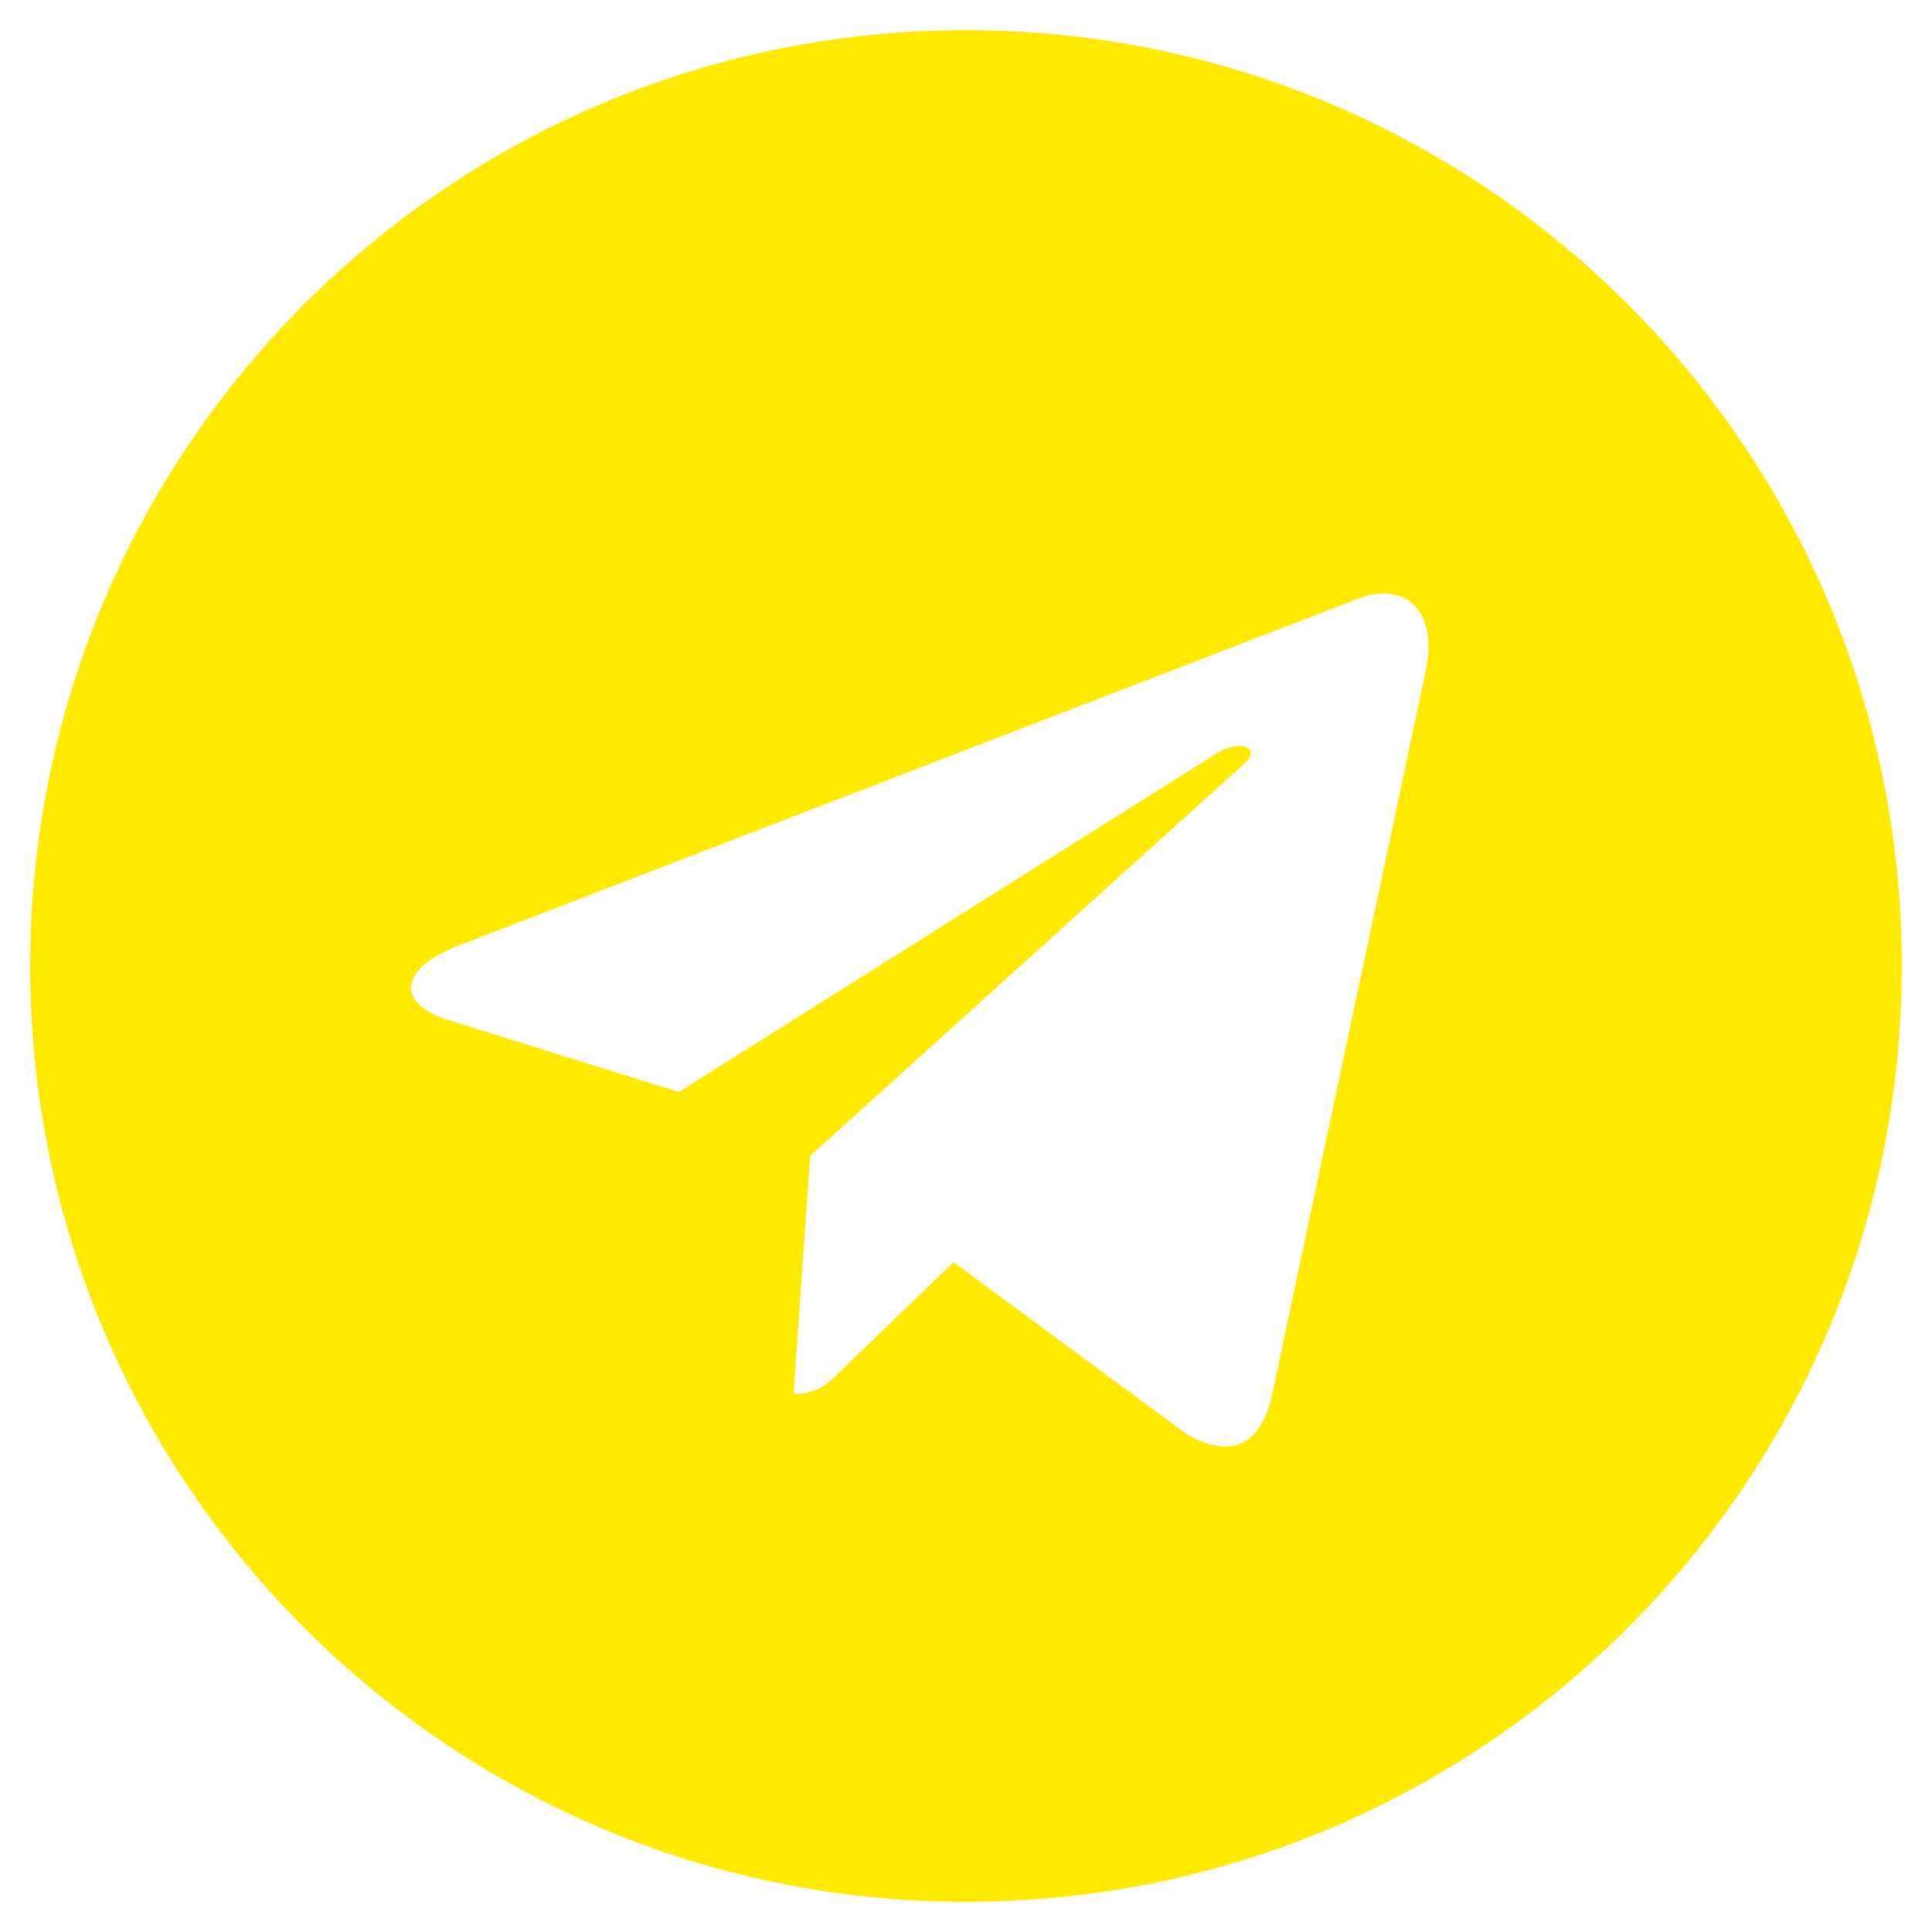
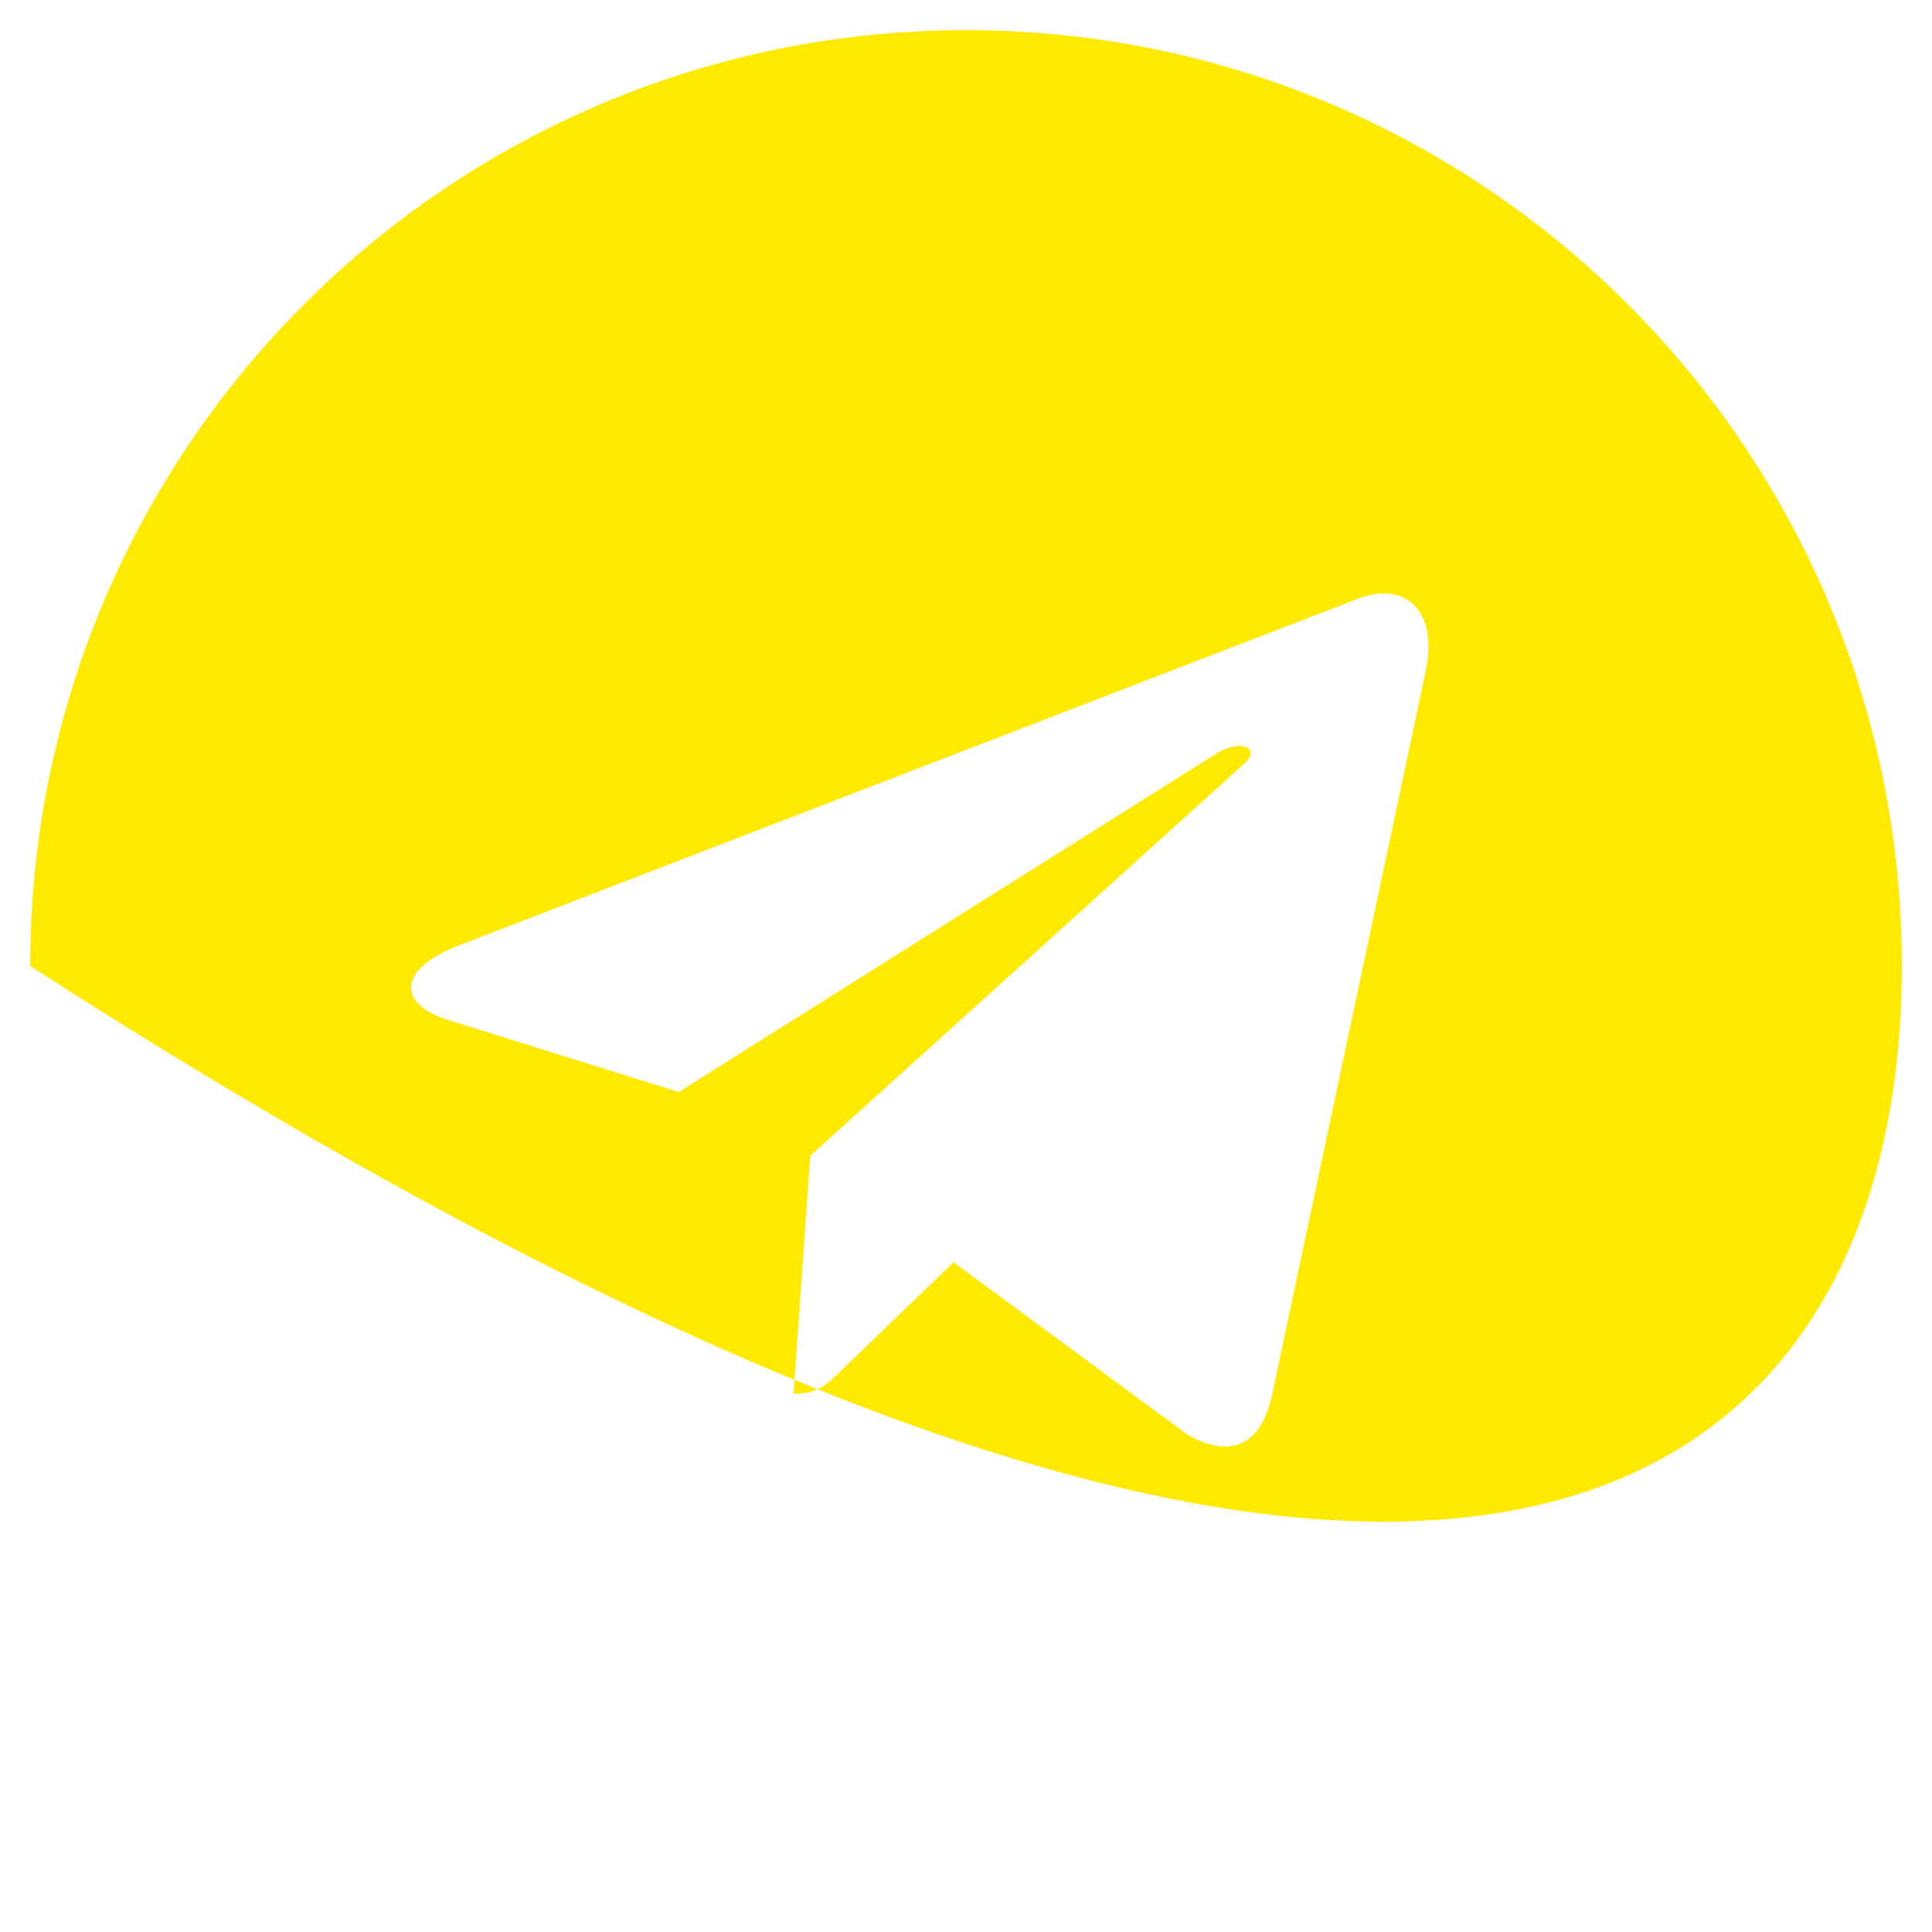
<svg xmlns="http://www.w3.org/2000/svg" width="55" height="55" viewBox="0 0 55 55" fill="none">
-   <path d="M27.5 0.859C12.782 0.859 0.859 12.784 0.859 27.5C0.859 42.216 12.784 54.141 27.5 54.141C42.218 54.141 54.141 42.216 54.141 27.5C54.141 12.784 42.216 0.859 27.5 0.859ZM40.585 19.111L36.212 39.715C35.889 41.176 35.02 41.53 33.806 40.843L27.146 35.934L23.934 39.028C23.579 39.382 23.279 39.682 22.591 39.682L23.064 32.904L35.406 21.753C35.944 21.28 35.288 21.012 34.578 21.484L19.324 31.087L12.75 29.035C11.321 28.584 11.289 27.607 13.05 26.919L38.736 17.014C39.928 16.584 40.97 17.304 40.583 19.109L40.585 19.111Z" fill="#FFEA00" />
+   <path d="M27.5 0.859C12.782 0.859 0.859 12.784 0.859 27.5C42.218 54.141 54.141 42.216 54.141 27.5C54.141 12.784 42.216 0.859 27.5 0.859ZM40.585 19.111L36.212 39.715C35.889 41.176 35.02 41.53 33.806 40.843L27.146 35.934L23.934 39.028C23.579 39.382 23.279 39.682 22.591 39.682L23.064 32.904L35.406 21.753C35.944 21.28 35.288 21.012 34.578 21.484L19.324 31.087L12.75 29.035C11.321 28.584 11.289 27.607 13.05 26.919L38.736 17.014C39.928 16.584 40.97 17.304 40.583 19.109L40.585 19.111Z" fill="#FFEA00" />
</svg>